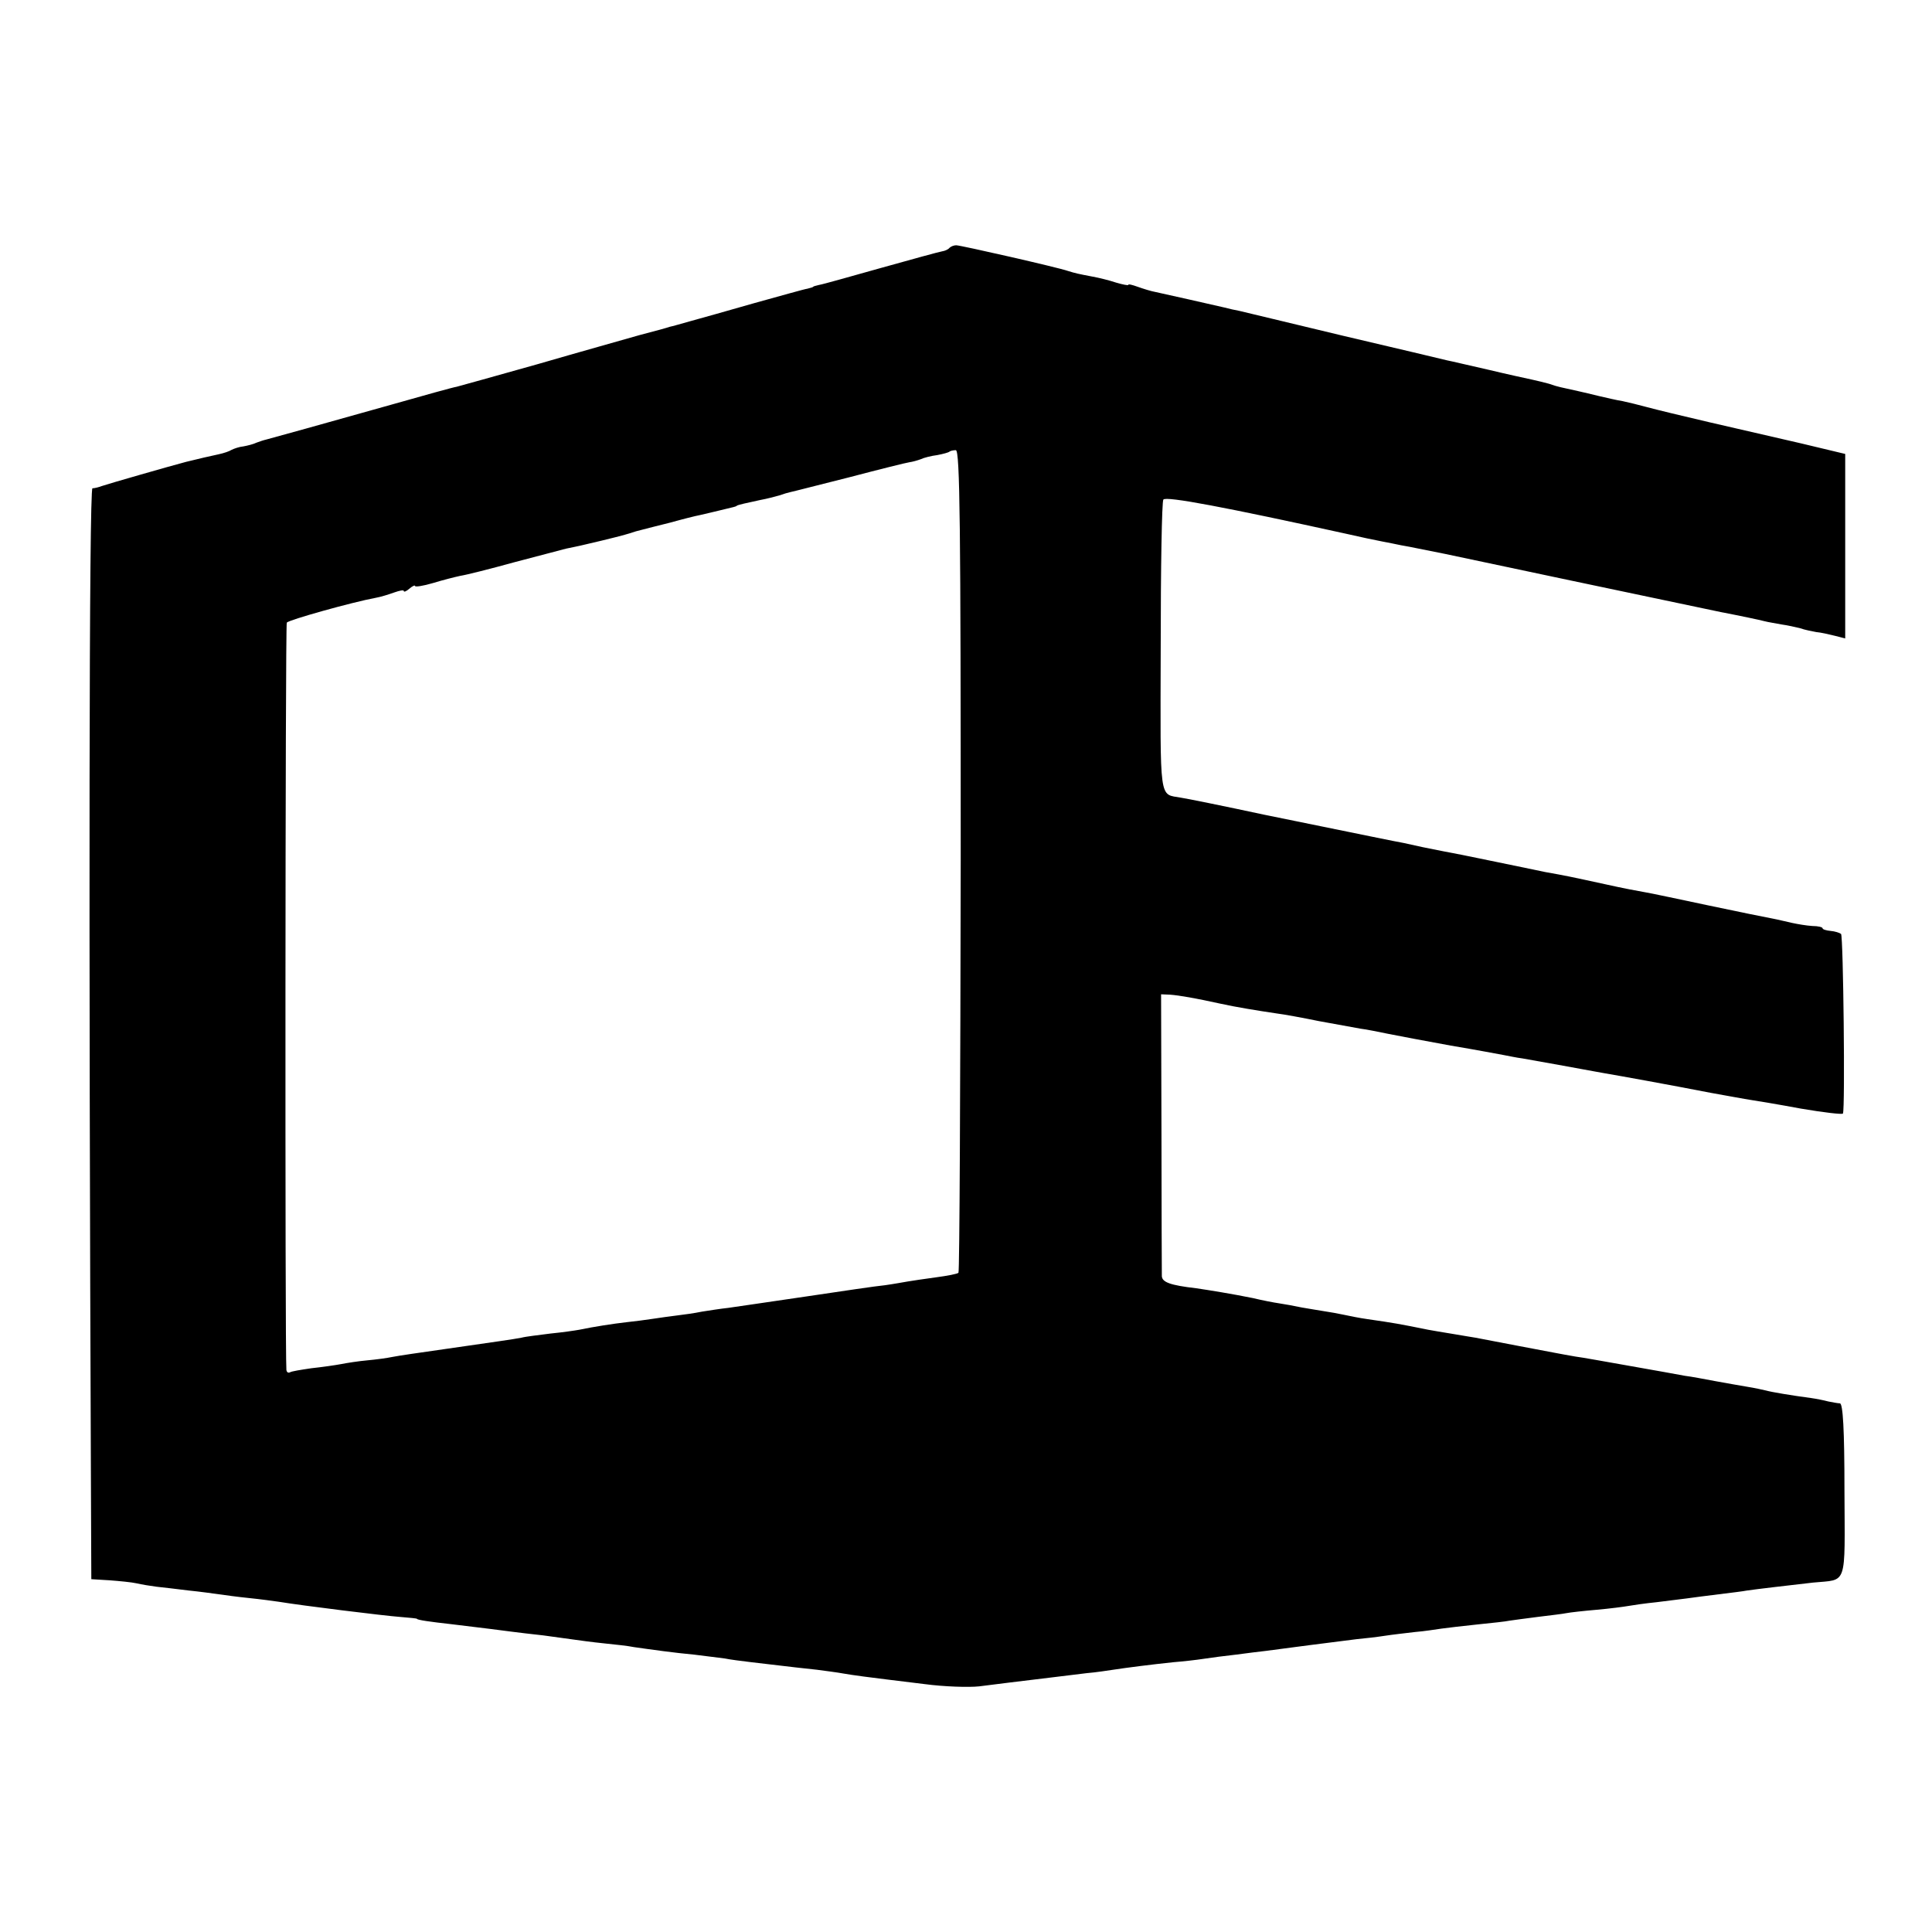
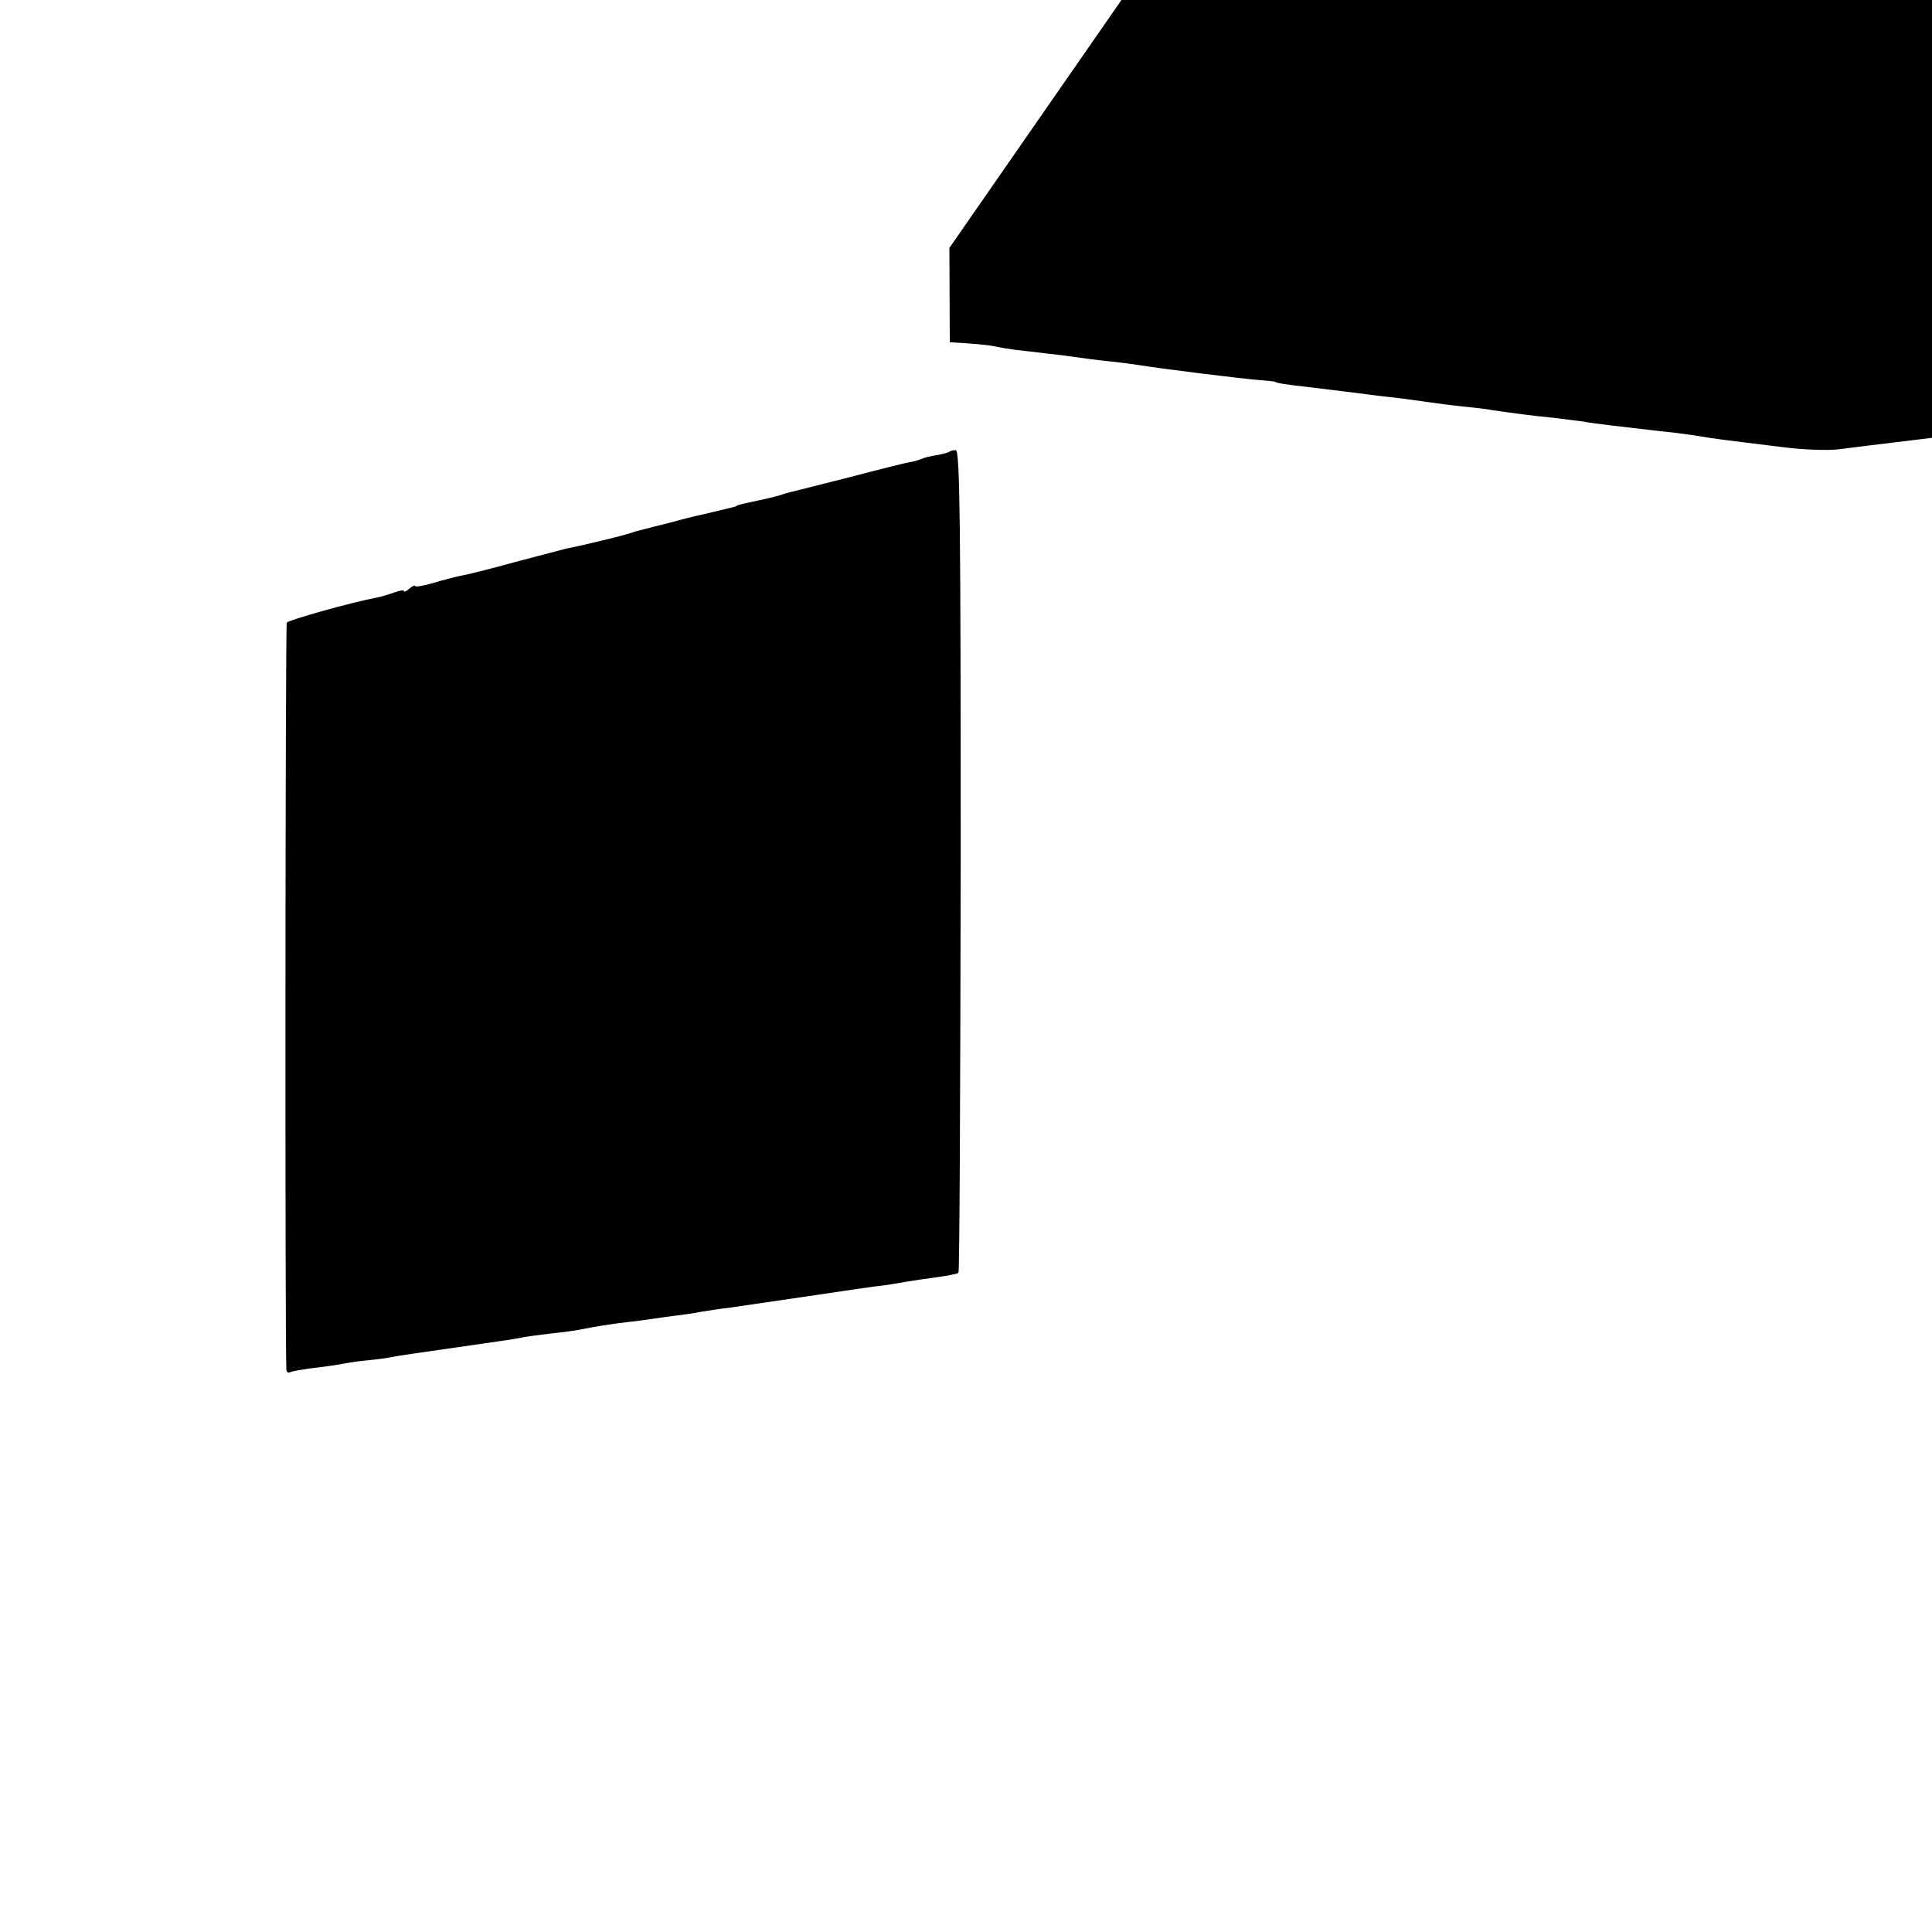
<svg xmlns="http://www.w3.org/2000/svg" version="1.0" width="512pt" height="512pt" viewBox="0 0 512 512" preserveAspectRatio="xMidYMid meet">
  <g transform="translate(0,512) scale(0.1,-0.1)" fill="#000000" stroke="none">
-     <path d="M2516 4463 c-3 -4 -12 -8 -19 -9 -7 -1 -80 -21 -162 -44 -82 -23 -156 -44 -164 -45 -9 -2 -16 -4 -16 -5 0 -1 -7 -3 -15 -5 -8 -1 -71 -19 -140 -38 -69 -20 -145 -41 -170 -48 -25 -7 -49 -14 -55 -15 -5 -2 -41 -12 -80 -22 -38 -11 -160 -45 -270 -77 -110 -31 -207 -58 -215 -60 -8 -1 -87 -23 -175 -48 -177 -50 -315 -88 -330 -92 -5 -1 -17 -5 -25 -8 -8 -4 -24 -8 -35 -10 -11 -1 -25 -6 -31 -9 -6 -4 -21 -9 -35 -12 -23 -5 -50 -11 -86 -20 -42 -11 -209 -59 -223 -64 -8 -3 -19 -6 -25 -6 -9 -1 -10 -1179 -4 -2641 l1 -250 49 -3 c26 -2 58 -5 71 -8 13 -3 37 -7 53 -9 17 -2 55 -6 85 -10 30 -3 66 -8 80 -10 14 -2 50 -7 80 -10 30 -3 66 -8 80 -10 60 -10 279 -37 320 -40 25 -2 45 -4 45 -5 0 -3 35 -8 89 -14 100 -12 131 -16 161 -20 17 -2 55 -7 85 -10 30 -4 66 -9 80 -11 14 -2 50 -7 80 -10 30 -3 66 -7 80 -10 49 -7 106 -15 160 -20 30 -4 66 -8 80 -10 14 -3 46 -7 71 -10 118 -14 136 -16 174 -20 22 -3 54 -7 70 -10 30 -5 42 -7 215 -28 52 -7 118 -9 145 -6 48 6 94 12 195 24 25 3 65 8 90 11 25 2 56 7 70 9 32 5 102 14 160 20 25 2 61 6 80 9 19 3 58 8 85 11 28 4 64 8 80 10 36 5 183 24 240 31 22 2 56 6 75 9 19 3 55 7 80 10 25 2 56 7 70 9 14 2 57 7 95 11 39 4 77 8 85 10 8 1 42 6 75 10 32 4 67 8 76 10 10 2 46 6 81 9 34 3 72 8 83 10 11 2 45 7 75 10 30 4 66 8 80 10 14 2 52 7 85 11 32 4 66 8 75 10 20 3 113 14 175 21 92 9 84 -14 83 245 0 160 -4 229 -12 230 -6 0 -20 3 -31 5 -11 3 -31 7 -45 9 -53 7 -106 16 -120 20 -8 2 -31 7 -50 10 -19 3 -57 10 -85 15 -27 5 -63 12 -80 14 -16 3 -82 15 -145 26 -63 11 -128 23 -145 25 -16 3 -41 7 -55 10 -21 4 -159 30 -210 40 -8 1 -35 6 -60 10 -25 4 -54 9 -65 11 -79 16 -91 18 -160 28 -22 3 -51 9 -65 12 -14 3 -36 7 -50 9 -14 2 -41 7 -60 10 -19 4 -46 9 -60 11 -14 2 -45 8 -70 14 -54 11 -116 21 -150 26 -69 8 -90 16 -91 32 0 9 -1 181 -1 382 l-1 365 24 -1 c25 -2 66 -9 134 -24 41 -9 96 -18 150 -26 17 -2 66 -11 110 -20 44 -8 94 -17 110 -20 17 -2 50 -9 75 -14 25 -5 99 -19 165 -31 66 -11 129 -23 140 -25 11 -2 34 -7 50 -9 61 -11 141 -25 161 -29 12 -2 37 -7 55 -10 41 -7 169 -30 282 -52 45 -8 93 -17 107 -19 14 -2 74 -12 133 -23 59 -10 109 -16 111 -13 6 12 1 469 -5 476 -4 3 -16 7 -28 8 -11 1 -21 4 -21 7 0 3 -12 6 -27 6 -16 1 -39 5 -53 8 -14 3 -38 9 -54 12 -16 3 -91 18 -166 34 -75 16 -151 32 -168 35 -18 3 -65 12 -105 21 -101 22 -106 23 -162 33 -27 6 -93 19 -145 30 -52 11 -108 22 -125 25 -16 3 -41 8 -55 11 -14 3 -36 8 -50 11 -28 5 -85 17 -370 75 -107 23 -206 43 -220 45 -59 11 -55 -19 -54 397 0 211 3 388 7 393 6 10 168 -21 482 -90 39 -9 82 -18 98 -21 15 -3 37 -7 50 -10 12 -2 33 -6 47 -9 14 -3 45 -9 70 -14 56 -12 600 -127 730 -154 52 -10 104 -21 115 -24 11 -3 32 -6 47 -9 15 -2 37 -7 49 -10 11 -4 31 -8 42 -10 12 -1 34 -6 50 -10 l27 -7 0 245 0 244 -117 28 c-65 15 -174 40 -243 56 -69 16 -143 34 -165 40 -22 6 -51 13 -65 16 -14 2 -43 9 -65 14 -36 9 -73 17 -100 23 -5 1 -19 5 -30 9 -11 3 -31 8 -45 11 -14 3 -65 14 -115 26 -49 11 -99 23 -110 25 -11 3 -135 32 -275 65 -140 34 -264 63 -275 66 -11 2 -29 6 -40 9 -34 8 -159 36 -182 41 -12 2 -34 9 -48 14 -14 5 -25 8 -25 5 0 -2 -15 1 -32 6 -18 6 -46 13 -63 16 -37 7 -46 9 -65 15 -25 9 -284 68 -296 68 -6 0 -14 -3 -18 -7z m30 -1624 c-1 -598 -3 -1090 -6 -1092 -3 -3 -29 -8 -59 -12 -30 -4 -63 -9 -75 -11 -12 -2 -39 -7 -61 -10 -22 -2 -116 -16 -210 -30 -93 -14 -186 -27 -205 -30 -19 -2 -51 -7 -70 -10 -19 -4 -48 -8 -65 -10 -16 -2 -46 -6 -65 -9 -19 -3 -51 -7 -70 -9 -35 -4 -87 -12 -125 -20 -11 -2 -45 -7 -76 -10 -31 -4 -66 -8 -77 -11 -26 -5 -64 -10 -202 -30 -63 -9 -126 -18 -140 -21 -14 -3 -44 -7 -66 -9 -23 -2 -55 -7 -70 -10 -16 -3 -51 -8 -79 -11 -27 -4 -53 -8 -57 -11 -5 -2 -8 1 -9 6 -4 41 -3 1975 1 1981 5 7 172 54 237 66 12 2 34 9 48 14 14 5 25 7 25 4 0 -4 7 -1 15 6 8 7 15 10 15 7 0 -3 21 0 48 8 26 8 58 16 72 19 14 2 78 18 143 36 64 17 126 33 137 36 11 2 28 6 38 8 87 20 119 29 132 33 8 3 22 7 31 9 8 2 42 11 75 19 32 9 68 18 79 20 17 4 56 13 88 21 4 1 8 2 10 4 3 2 24 7 62 15 17 3 39 9 50 12 11 4 25 8 30 9 6 1 75 19 155 39 80 21 152 39 160 40 8 1 22 5 30 8 8 4 28 9 44 11 16 3 30 7 32 9 2 2 10 4 17 4 11 0 13 -200 13 -1088z" />
+     <path d="M2516 4463 l1 -250 49 -3 c26 -2 58 -5 71 -8 13 -3 37 -7 53 -9 17 -2 55 -6 85 -10 30 -3 66 -8 80 -10 14 -2 50 -7 80 -10 30 -3 66 -8 80 -10 60 -10 279 -37 320 -40 25 -2 45 -4 45 -5 0 -3 35 -8 89 -14 100 -12 131 -16 161 -20 17 -2 55 -7 85 -10 30 -4 66 -9 80 -11 14 -2 50 -7 80 -10 30 -3 66 -7 80 -10 49 -7 106 -15 160 -20 30 -4 66 -8 80 -10 14 -3 46 -7 71 -10 118 -14 136 -16 174 -20 22 -3 54 -7 70 -10 30 -5 42 -7 215 -28 52 -7 118 -9 145 -6 48 6 94 12 195 24 25 3 65 8 90 11 25 2 56 7 70 9 32 5 102 14 160 20 25 2 61 6 80 9 19 3 58 8 85 11 28 4 64 8 80 10 36 5 183 24 240 31 22 2 56 6 75 9 19 3 55 7 80 10 25 2 56 7 70 9 14 2 57 7 95 11 39 4 77 8 85 10 8 1 42 6 75 10 32 4 67 8 76 10 10 2 46 6 81 9 34 3 72 8 83 10 11 2 45 7 75 10 30 4 66 8 80 10 14 2 52 7 85 11 32 4 66 8 75 10 20 3 113 14 175 21 92 9 84 -14 83 245 0 160 -4 229 -12 230 -6 0 -20 3 -31 5 -11 3 -31 7 -45 9 -53 7 -106 16 -120 20 -8 2 -31 7 -50 10 -19 3 -57 10 -85 15 -27 5 -63 12 -80 14 -16 3 -82 15 -145 26 -63 11 -128 23 -145 25 -16 3 -41 7 -55 10 -21 4 -159 30 -210 40 -8 1 -35 6 -60 10 -25 4 -54 9 -65 11 -79 16 -91 18 -160 28 -22 3 -51 9 -65 12 -14 3 -36 7 -50 9 -14 2 -41 7 -60 10 -19 4 -46 9 -60 11 -14 2 -45 8 -70 14 -54 11 -116 21 -150 26 -69 8 -90 16 -91 32 0 9 -1 181 -1 382 l-1 365 24 -1 c25 -2 66 -9 134 -24 41 -9 96 -18 150 -26 17 -2 66 -11 110 -20 44 -8 94 -17 110 -20 17 -2 50 -9 75 -14 25 -5 99 -19 165 -31 66 -11 129 -23 140 -25 11 -2 34 -7 50 -9 61 -11 141 -25 161 -29 12 -2 37 -7 55 -10 41 -7 169 -30 282 -52 45 -8 93 -17 107 -19 14 -2 74 -12 133 -23 59 -10 109 -16 111 -13 6 12 1 469 -5 476 -4 3 -16 7 -28 8 -11 1 -21 4 -21 7 0 3 -12 6 -27 6 -16 1 -39 5 -53 8 -14 3 -38 9 -54 12 -16 3 -91 18 -166 34 -75 16 -151 32 -168 35 -18 3 -65 12 -105 21 -101 22 -106 23 -162 33 -27 6 -93 19 -145 30 -52 11 -108 22 -125 25 -16 3 -41 8 -55 11 -14 3 -36 8 -50 11 -28 5 -85 17 -370 75 -107 23 -206 43 -220 45 -59 11 -55 -19 -54 397 0 211 3 388 7 393 6 10 168 -21 482 -90 39 -9 82 -18 98 -21 15 -3 37 -7 50 -10 12 -2 33 -6 47 -9 14 -3 45 -9 70 -14 56 -12 600 -127 730 -154 52 -10 104 -21 115 -24 11 -3 32 -6 47 -9 15 -2 37 -7 49 -10 11 -4 31 -8 42 -10 12 -1 34 -6 50 -10 l27 -7 0 245 0 244 -117 28 c-65 15 -174 40 -243 56 -69 16 -143 34 -165 40 -22 6 -51 13 -65 16 -14 2 -43 9 -65 14 -36 9 -73 17 -100 23 -5 1 -19 5 -30 9 -11 3 -31 8 -45 11 -14 3 -65 14 -115 26 -49 11 -99 23 -110 25 -11 3 -135 32 -275 65 -140 34 -264 63 -275 66 -11 2 -29 6 -40 9 -34 8 -159 36 -182 41 -12 2 -34 9 -48 14 -14 5 -25 8 -25 5 0 -2 -15 1 -32 6 -18 6 -46 13 -63 16 -37 7 -46 9 -65 15 -25 9 -284 68 -296 68 -6 0 -14 -3 -18 -7z m30 -1624 c-1 -598 -3 -1090 -6 -1092 -3 -3 -29 -8 -59 -12 -30 -4 -63 -9 -75 -11 -12 -2 -39 -7 -61 -10 -22 -2 -116 -16 -210 -30 -93 -14 -186 -27 -205 -30 -19 -2 -51 -7 -70 -10 -19 -4 -48 -8 -65 -10 -16 -2 -46 -6 -65 -9 -19 -3 -51 -7 -70 -9 -35 -4 -87 -12 -125 -20 -11 -2 -45 -7 -76 -10 -31 -4 -66 -8 -77 -11 -26 -5 -64 -10 -202 -30 -63 -9 -126 -18 -140 -21 -14 -3 -44 -7 -66 -9 -23 -2 -55 -7 -70 -10 -16 -3 -51 -8 -79 -11 -27 -4 -53 -8 -57 -11 -5 -2 -8 1 -9 6 -4 41 -3 1975 1 1981 5 7 172 54 237 66 12 2 34 9 48 14 14 5 25 7 25 4 0 -4 7 -1 15 6 8 7 15 10 15 7 0 -3 21 0 48 8 26 8 58 16 72 19 14 2 78 18 143 36 64 17 126 33 137 36 11 2 28 6 38 8 87 20 119 29 132 33 8 3 22 7 31 9 8 2 42 11 75 19 32 9 68 18 79 20 17 4 56 13 88 21 4 1 8 2 10 4 3 2 24 7 62 15 17 3 39 9 50 12 11 4 25 8 30 9 6 1 75 19 155 39 80 21 152 39 160 40 8 1 22 5 30 8 8 4 28 9 44 11 16 3 30 7 32 9 2 2 10 4 17 4 11 0 13 -200 13 -1088z" />
  </g>
</svg>